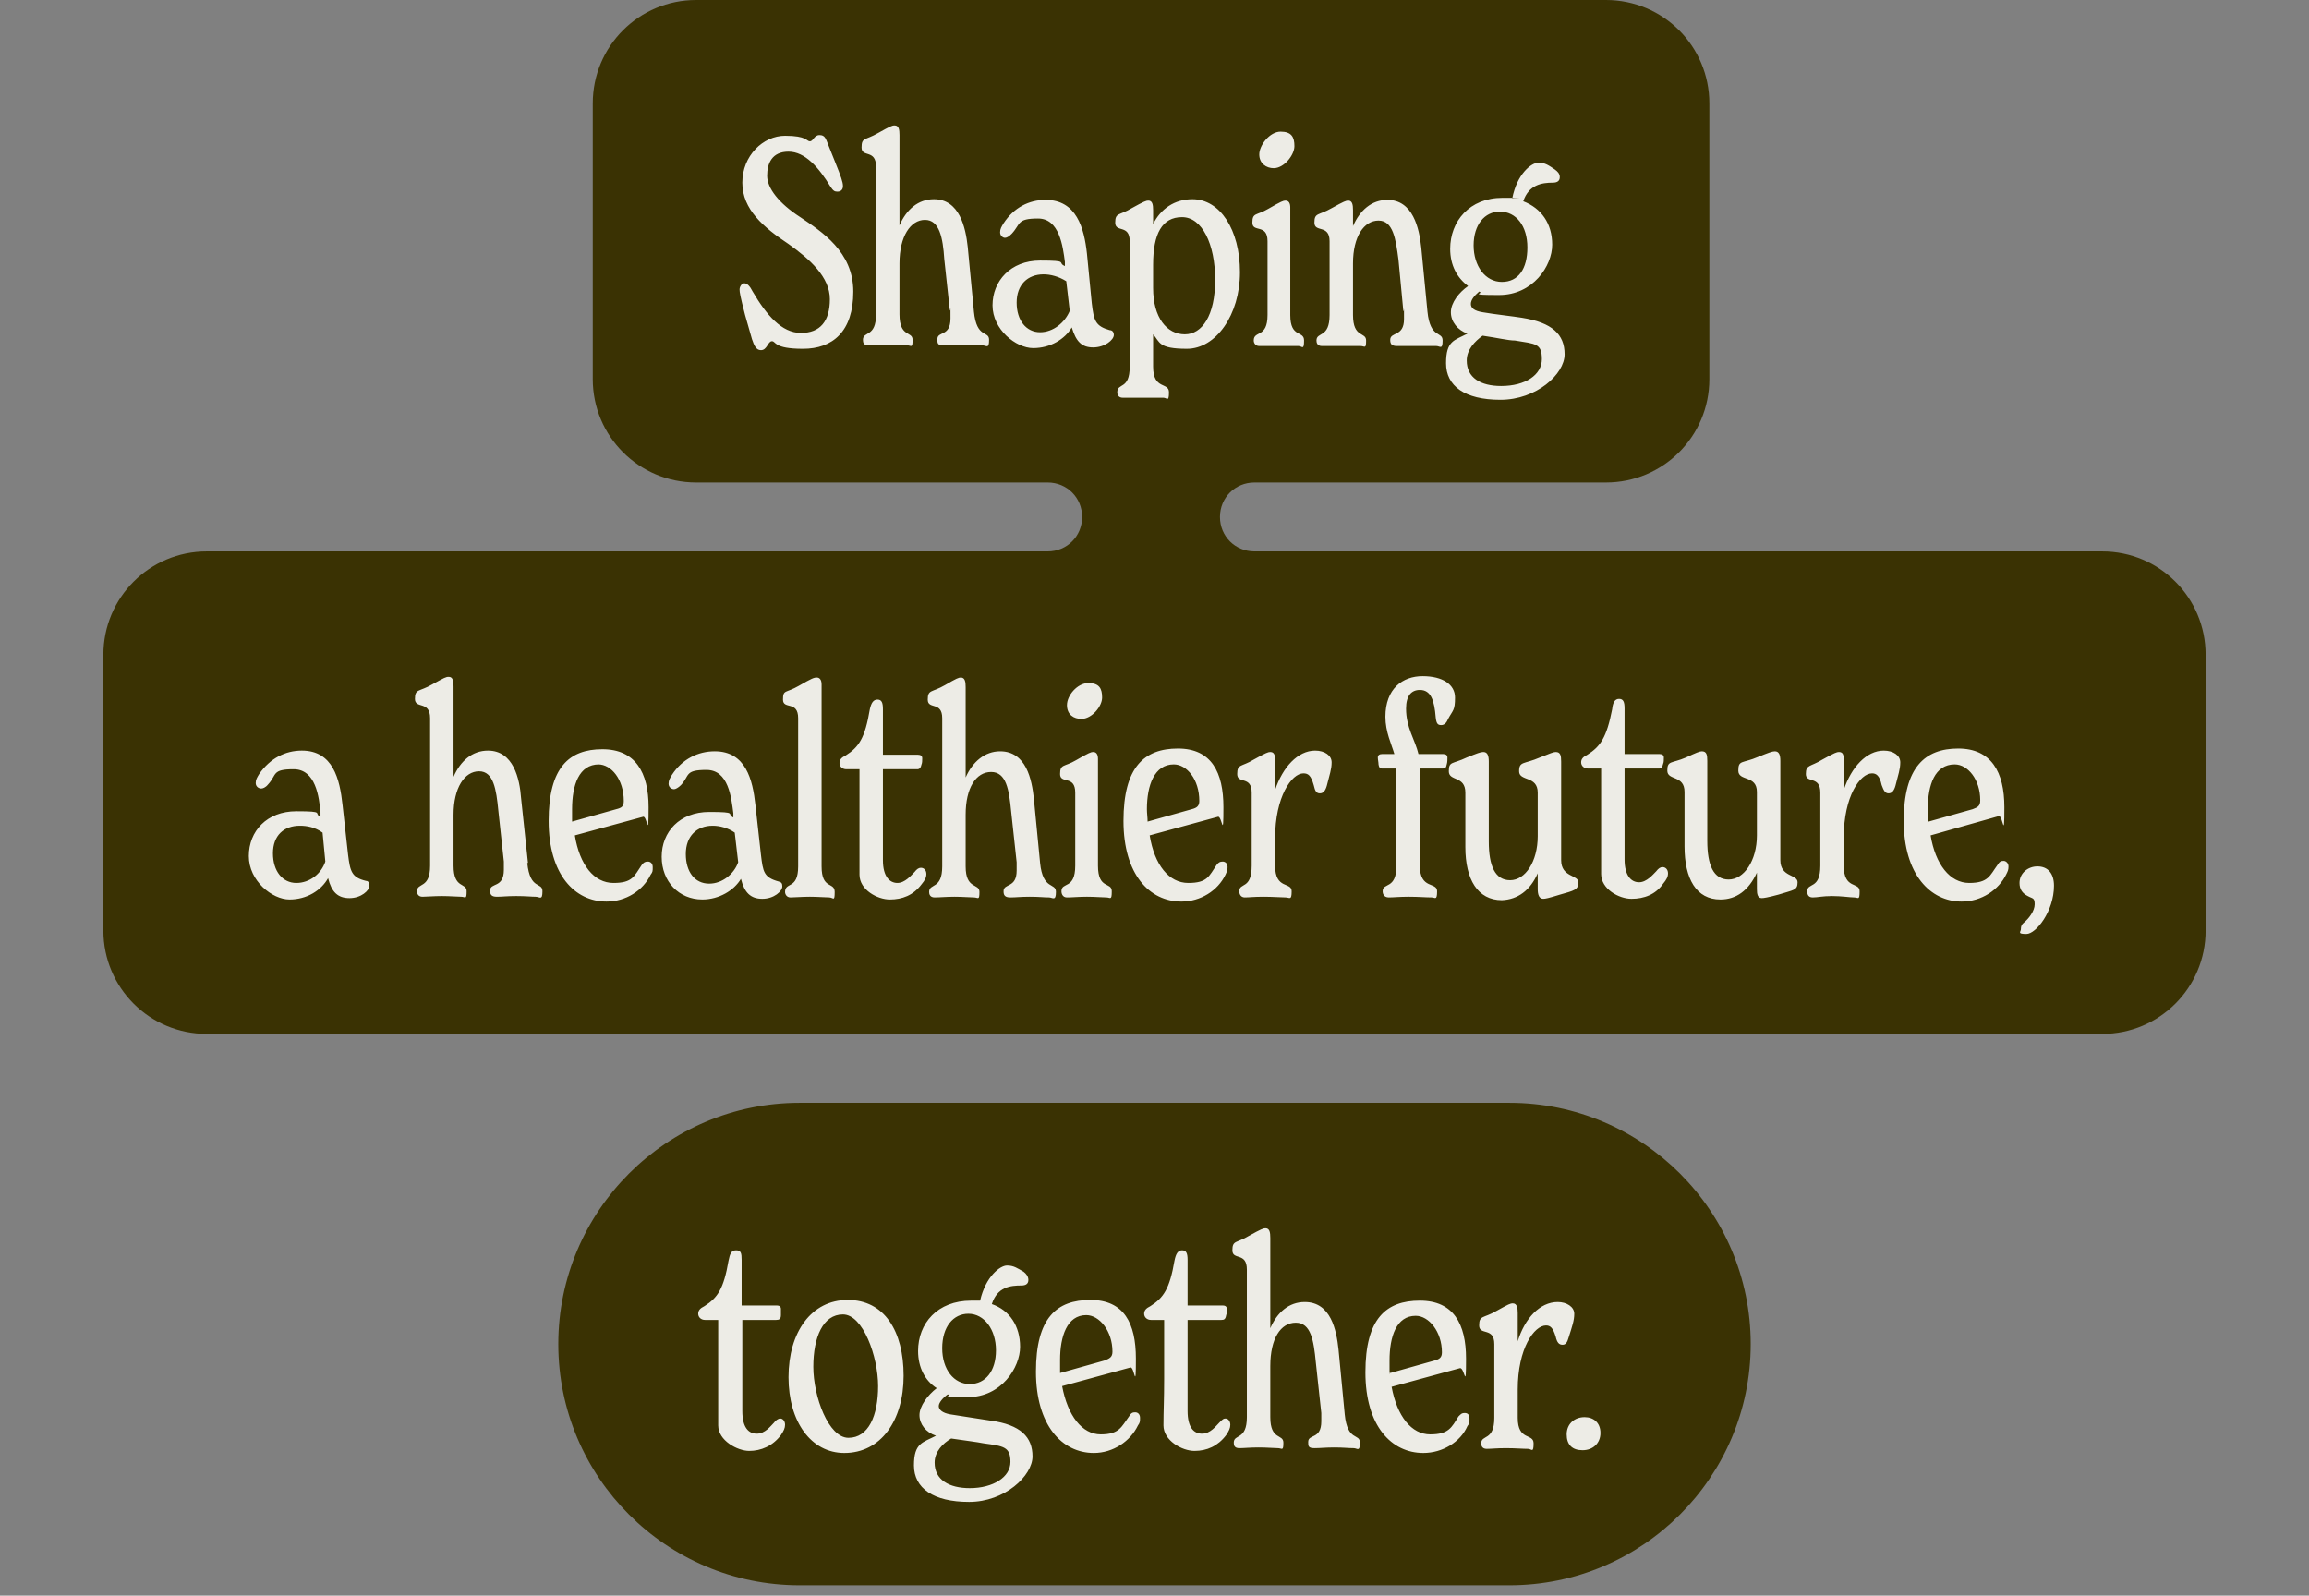
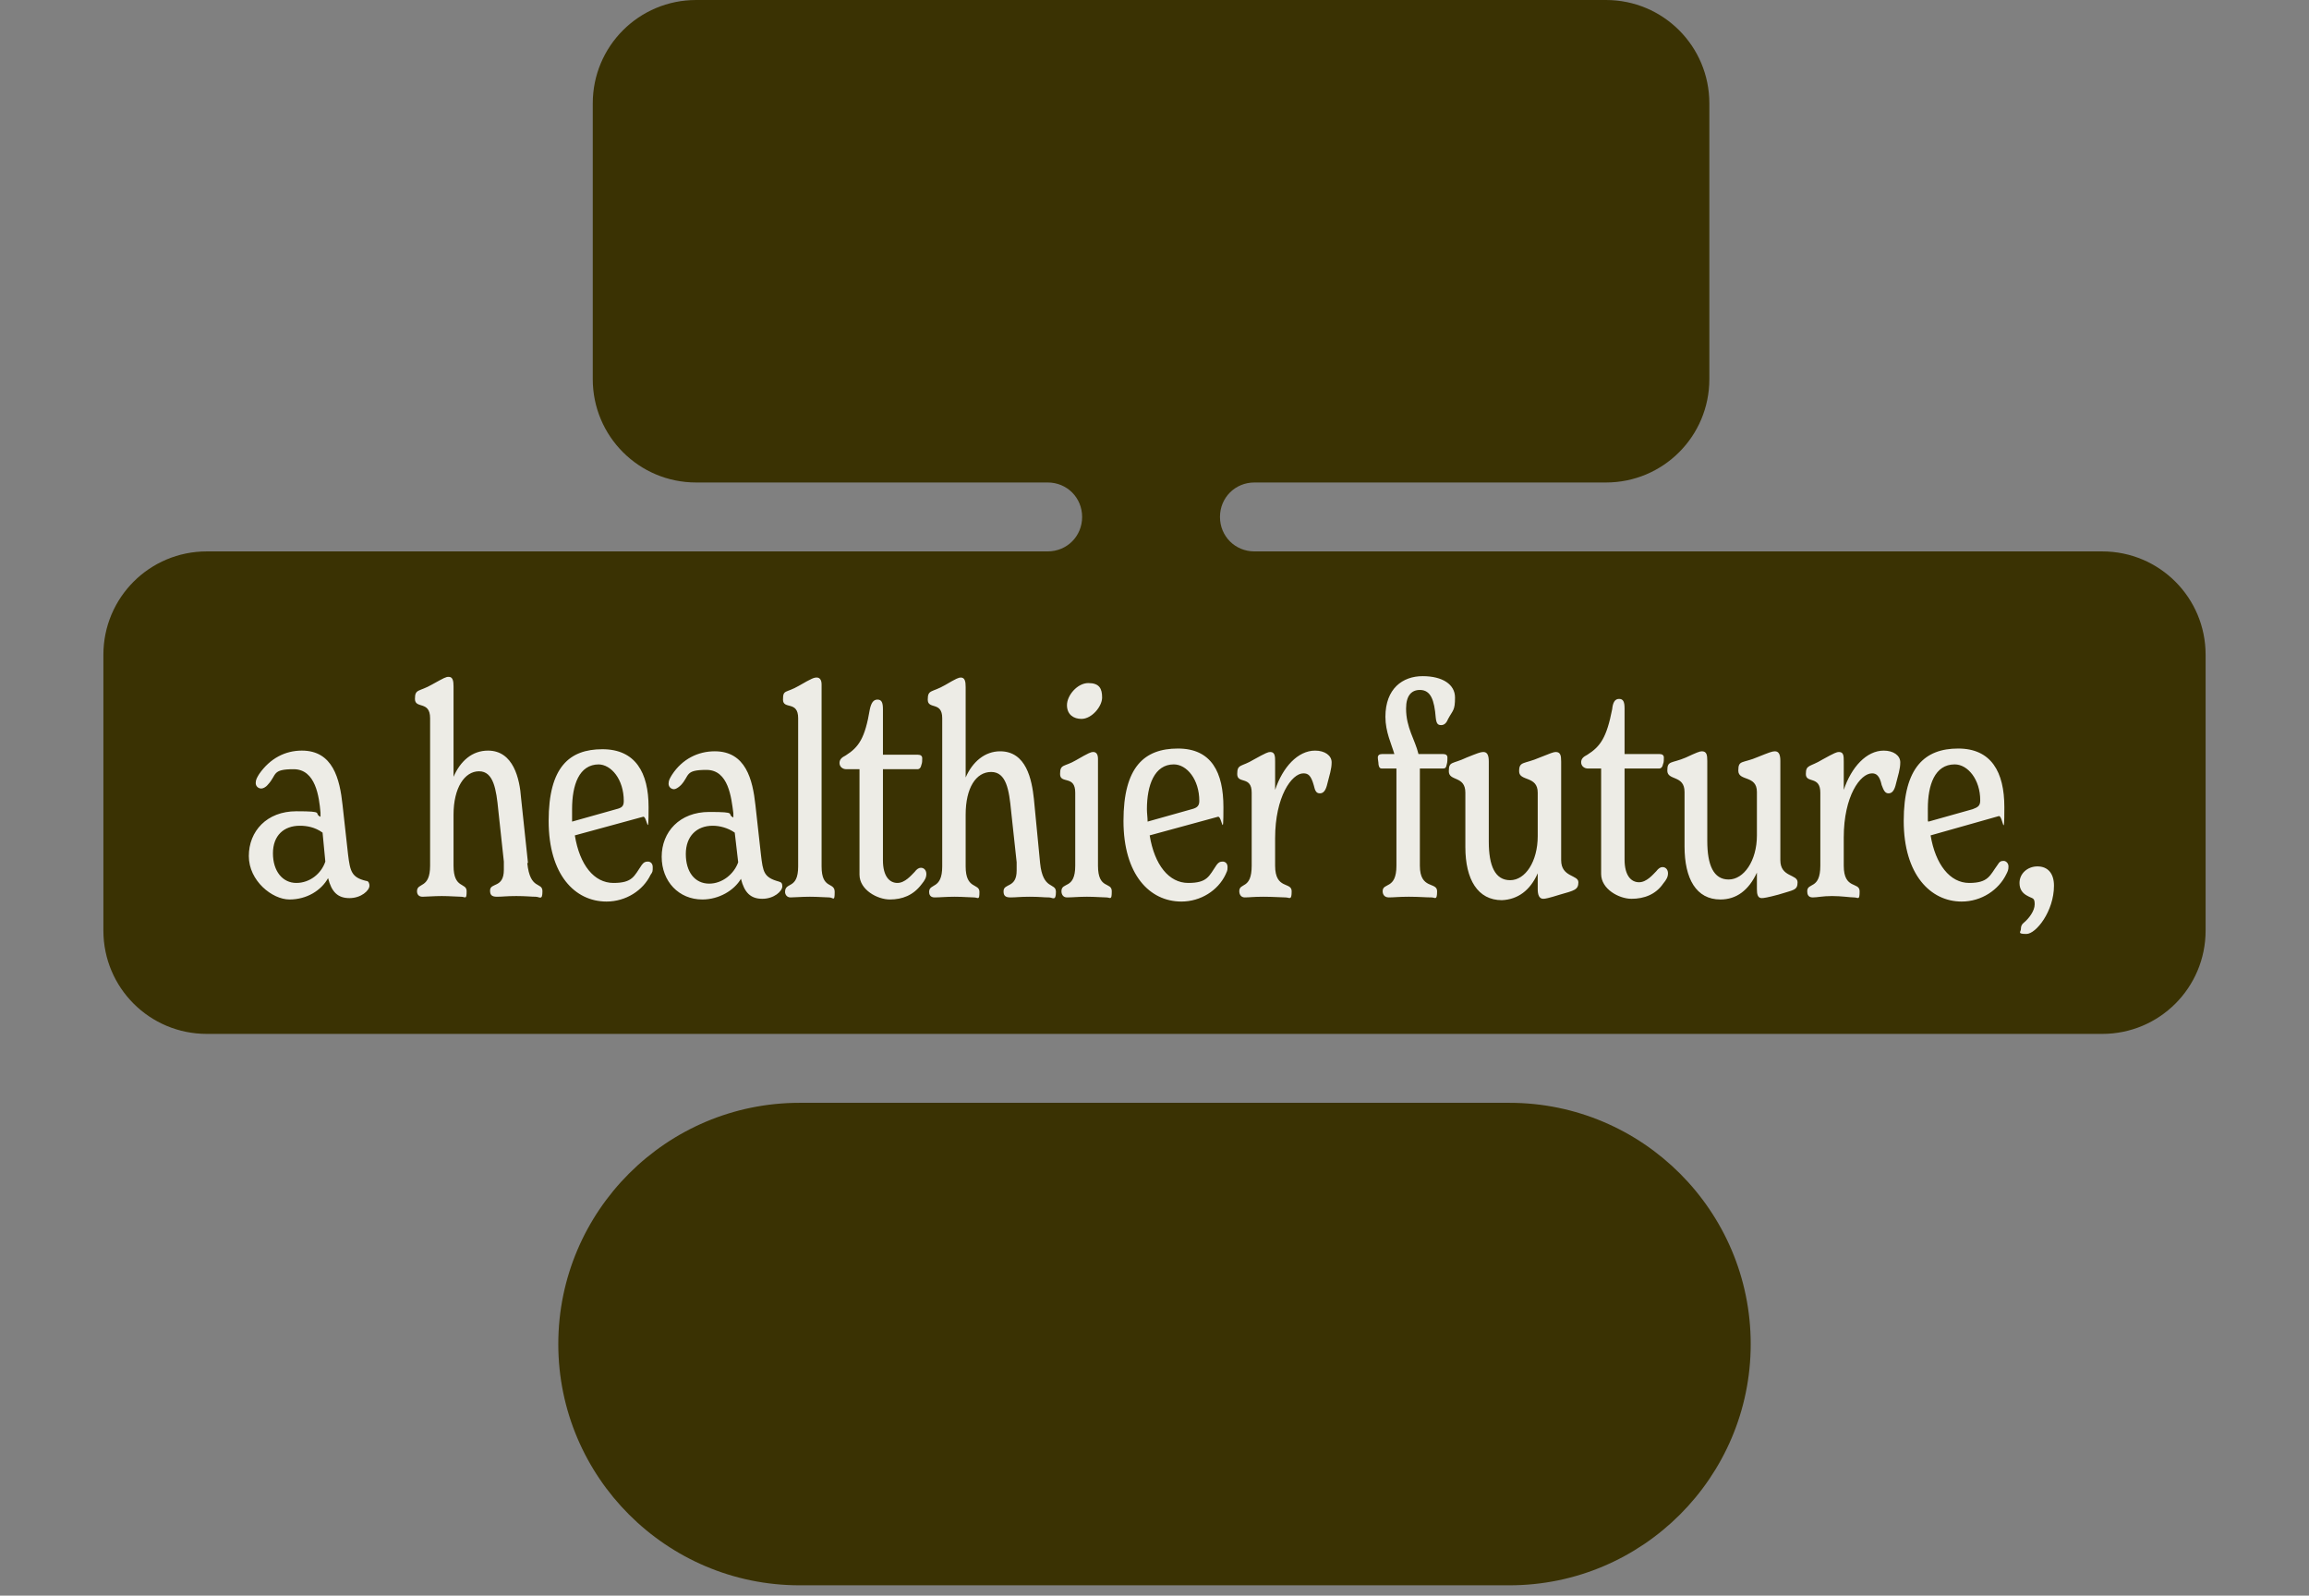
<svg xmlns="http://www.w3.org/2000/svg" id="Layer_1" viewBox="0 0 335 231.5">
  <rect x="0" y="0" width="335" height="231.5" fill="#808080" stroke="none" />
  <defs>
    <style>      .st0 {        fill: #3a3203;      }      .st0, .st1 {        fill-rule: evenodd;      }      .st1 {        fill: #edece6;      }    </style>
  </defs>
  <path id="Layer" class="st0" d="M248,55c0,8.3-6.7,15-15,15h-51c-2.8,0-5,2.2-5,5s2.2,5,5,5h123c8.3,0,15,6.7,15,15v40c0,8.3-6.7,15-15,15H30c-8.3,0-15-6.7-15-15v-40c0-8.3,6.7-15,15-15h122c2.8,0,5-2.2,5-5s-2.2-5-5-5h-51c-8.3,0-15-6.7-15-15V15C86,6.7,92.7,0,101,0h132C241.3,0,248,6.7,248,15v40ZM81,195c0-19.3,15.7-35,35-35h103c19.3,0,35,15.7,35,35s-15.7,35-35,35h-103c-19.3,0-35-15.7-35-35Z" />
-   <path id="Layer1" data-name="Layer" class="st1" d="M110.4,50.8c-.7,0-1-.7-1.3-1.6l-1-3.5c-.7-2.7-.8-3.3-.8-3.7s.3-.9.7-.9.8.4,1.2,1.2c2,3.4,4.2,6,7,6s4.2-1.7,4.2-4.9-2.9-5.8-6-8c-3.6-2.4-6.7-5-6.7-8.9s3-6.8,6.2-6.8,3.1.8,3.6.8.6-.9,1.4-.9.9.5,1.3,1.5l1,2.5c.8,2,1.1,2.8,1.1,3.4s-.4.8-.8.8-.6-.1-1-.7c-1.7-2.8-3.7-5.1-6.1-5.1s-3.1,1.7-3.1,3.5,1.7,4,4.8,6c3.1,2.1,7.7,5,7.7,10.8s-3,8.3-7.3,8.3-3.9-1.1-4.5-1.1-.7,1.3-1.6,1.3h0ZM141.3,45.2c.4,4,2.2,2.7,2.2,4.1s-.4.8-1,.8-1.4,0-2.8,0-1.9,0-2.8,0-.9-.3-.9-.9c0-1.2,1.9-.3,1.9-3s0-.8-.1-1.2l-.8-7.4c-.2-3.1-.7-5.7-2.8-5.7s-3.7,2.4-3.7,6.3v7.4c0,3.4,1.9,2.4,1.9,3.7s-.2.8-.8.8-1.6,0-2.8,0-2.1,0-2.8,0-.8-.4-.8-.8c0-1.3,1.9-.3,1.9-3.7v-21.4c0-2.6-2.1-1.3-2.1-2.8s.5-1,2.4-2.1c1.8-1,2-1.1,2.4-1.1.6,0,.7.6.7,1.4v13.1c1-2.3,2.7-3.8,5-3.8,3.7,0,4.6,4.1,4.9,6.9l.9,9.4ZM161,47.9c.4,0,.6.3.6.7,0,.7-1.3,1.8-3,1.8s-2.5-.9-3.1-2.9c-1,1.7-3.1,3-5.6,3s-5.9-2.7-5.9-6.2,2.6-6.5,6.9-6.5,2.4.3,3.6.8v-.6c-.3-2.3-.8-6.3-3.9-6.3s-2.5.8-3.8,2.2c-.4.4-.7.6-1,.6s-.7-.3-.7-.8.2-.8.5-1.3c1.5-2.3,3.7-3.4,6.1-3.4,4.5,0,5.6,4.1,6,7.8l.7,7.2c.3,2.5.5,3.3,2.6,3.9ZM150.9,48.2c1.9,0,3.6-1.4,4.3-3.1l-.5-4.3c-1.1-.7-2.3-1-3.3-1-2.3,0-3.9,1.5-3.9,4.1s1.4,4.3,3.4,4.3ZM173,28.9c4,0,6.9,4.4,6.9,10.6s-3.5,11.1-7.7,11.1-3.9-1-4.9-2.1v4.7c0,3.4,2.3,2.2,2.3,3.7s-.3.8-.8.8c-.8,0-1.8,0-3.2,0s-2.1,0-2.7,0-.8-.4-.8-.8c0-1.4,1.8-.3,1.8-3.7v-18.2c0-2.5-2.1-1.2-2.1-2.7s.6-1,2.4-2.1c1.8-1,2.1-1.1,2.4-1.1.6,0,.7.6.7,1.4v2c1.1-2.2,3.1-3.6,5.7-3.6h0ZM171.9,48.5c2.5,0,4.4-2.7,4.4-7.9s-1.9-9.1-4.8-9.1-4.2,2.4-4.2,6.9v3.4c0,4.3,2,6.7,4.6,6.7ZM184.8,24.4c-1.1,0-2.1-.7-2.1-2s1.5-3.3,3.1-3.3,2,.8,2,2.1-1.5,3.2-3,3.2ZM182.7,50.2c-.6,0-.8-.5-.8-.8,0-1.5,2-.3,2-3.7v-10.7c0-2.6-2.2-1.2-2.2-2.7s.6-1,2.3-2c1.9-1.1,2.2-1.2,2.5-1.2.5,0,.7.4.7,1v15.6c0,3.4,2,2.2,2,3.7s-.3.8-.8.8-1.6,0-2.9,0-2.1,0-2.8,0ZM207.1,45.2c.4,4,2.2,2.8,2.2,4.2s-.4.8-.9.8c-.9,0-1.5,0-2.9,0s-2,0-2.8,0-1-.3-1-.9c0-1.2,2-.4,2-3s0-.8-.1-1.2l-.7-7.4c-.4-3.1-.8-5.7-2.9-5.7s-3.7,2.3-3.7,6.2v7.5c0,3.4,1.9,2.4,1.9,3.7s-.2.8-.8.8-1.5,0-2.8,0-2.1,0-2.8,0-.8-.5-.8-.8c0-1.3,1.9-.3,1.9-3.7v-10.7c0-2.5-2.2-1.2-2.2-2.7s.6-1,2.5-2.1c1.8-1,2.1-1.1,2.4-1.1.6,0,.7.6.7,1.4v2.3c1-2.3,2.7-3.8,5-3.8,3.7,0,4.6,4.1,4.9,6.9l.9,9.3ZM220.8,46.1c4.4.7,6.2,2.4,6.2,5.3s-4.1,6.6-9.3,6.6-7.9-2-7.9-5.3,1.2-3.3,3.1-4.3c-1.4-.5-2.4-1.7-2.4-3.1s1.2-2.9,2.5-3.8c-1.6-1.2-2.6-3-2.6-5.4,0-4,2.8-7.4,7.6-7.4s.9,0,1.4.1c.7-3.6,2.8-5.2,3.8-5.2s1.5.4,2.4,1c.4.3.7.6.7,1.1s-.3.8-1,.8c-1.6,0-3.5.3-4.3,2.7,2.6,1,4.2,3.2,4.2,6.3s-2.8,7.3-7.7,7.3-2-.2-2.9-.5c-.7.6-1.2,1.2-1.2,1.8s.5,1,1.7,1.2c1.7.3,4.5.6,5.7.8ZM217.6,30.7c-2.2,0-3.8,1.9-3.8,4.9s1.7,5.3,4.1,5.3,3.7-1.9,3.7-5-1.6-5.2-4-5.2ZM217.8,56c3.5,0,5.9-1.6,5.9-3.9s-.9-2.2-3.9-2.7c-1,0-2.6-.4-4.7-.7-1.1.8-2.3,2-2.3,3.6,0,2.5,2,3.7,5,3.7Z" />
  <path id="Layer2" data-name="Layer" class="st1" d="M53.1,127.8c.4,0,.5.4.5.7,0,.7-1.2,1.8-2.9,1.8s-2.6-.9-3.1-2.9c-1,1.8-3.1,3.1-5.6,3.1s-5.9-2.7-5.9-6.3,2.6-6.5,6.9-6.5,2.4.3,3.5.8v-.6c-.2-2.3-.7-6.3-3.9-6.3s-2.4.8-3.7,2.2c-.4.5-.8.6-1,.6-.4,0-.8-.3-.8-.8s.2-.8.5-1.3c1.6-2.3,3.8-3.4,6.2-3.4,4.5,0,5.5,4.1,5.9,7.9l.8,7.2c.3,2.4.5,3.3,2.6,3.8h0ZM43,128.1c1.9,0,3.6-1.3,4.2-3.1l-.4-4.2c-1.1-.8-2.3-1-3.3-1-2.3,0-3.9,1.4-3.9,4s1.4,4.3,3.4,4.3ZM76.5,125.2c.4,4,2.2,2.7,2.2,4.1s-.4.8-1,.8-1.4-.1-2.8-.1-2,.1-2.8.1-1-.3-1-.9c0-1.2,2-.3,2-3s0-.8,0-1.2l-.8-7.4c-.3-3.1-.7-5.7-2.8-5.7s-3.7,2.4-3.7,6.3v7.4c0,3.4,1.9,2.4,1.9,3.7s-.2.8-.8.8-1.6-.1-2.8-.1-2.2.1-2.8.1-.8-.4-.8-.8c0-1.3,1.9-.3,1.9-3.7v-21.4c0-2.6-2.2-1.3-2.2-2.8s.6-1,2.5-2.1c1.8-1,2-1.1,2.4-1.1.6,0,.7.6.7,1.4v13.1c1-2.3,2.7-3.8,5-3.8,3.7,0,4.6,4.1,4.8,6.9l1,9.4ZM94,125c.3,0,.7.2.7.8s0,.7-.3,1.1c-1.1,2.3-3.6,3.9-6.4,3.9-4.6,0-8.4-3.9-8.4-11.7s3-10.4,7.8-10.4,6.7,3.4,6.7,8.4-.2,1.2-.8,1.4l-9.9,2.7c.7,4.3,2.8,6.9,5.6,6.9s3-1,4.1-2.6c.3-.4.5-.5.9-.5h0ZM86.9,110.9c-2.9,0-3.9,3-3.9,6.5s0,1.2,0,1.8l6.4-1.8c.8-.2,1.1-.4,1.1-1.2,0-3.1-1.8-5.3-3.7-5.3ZM113,127.9c.4.1.5.3.5.7,0,.7-1.2,1.8-2.9,1.8s-2.6-.9-3.1-2.9c-1,1.7-3.2,3-5.6,3-3.4,0-5.9-2.6-5.9-6.2s2.6-6.5,6.9-6.5,2.4.3,3.5.8v-.6c-.3-2.3-.7-6.3-3.9-6.3s-2.4.8-3.7,2.2c-.4.4-.8.6-1,.6-.4,0-.8-.3-.8-.8s.2-.8.5-1.3c1.5-2.3,3.8-3.4,6.2-3.4,4.5,0,5.5,4.1,5.9,7.8l.8,7.2c.3,2.5.4,3.3,2.6,3.9h0ZM102.9,128.2c1.9,0,3.6-1.4,4.2-3.1l-.5-4.3c-1-.7-2.2-1-3.2-1-2.3,0-3.9,1.5-3.9,4.1s1.3,4.3,3.4,4.3ZM114.7,130.2c-.6,0-.8-.5-.8-.8,0-1.5,1.9-.3,1.9-3.7v-21.5c0-2.6-2.2-1.2-2.2-2.7s.4-.9,2.3-2,2.2-1.2,2.6-1.2.7.3.7,1v26.4c0,3.4,1.9,2.2,1.9,3.7s-.2.8-.8.8-1.6-.1-2.8-.1-2.2.1-2.8.1h0ZM133.6,125.9c.5,0,.8.4.8.9s-.2.9-.7,1.5c-1.2,1.6-2.8,2.2-4.6,2.2s-4.4-1.4-4.4-3.6v-15.3h-1.9c-.6,0-1-.4-1-.9s.3-.8.9-1.1c1.9-1.2,2.8-2.5,3.5-6.7.2-.9.5-1.4,1.1-1.4s.8.4.8,1.4v6.6h5.1c.4,0,.6.2.6.5s0,.7-.1.9c-.1.5-.3.7-.6.7h-5v13.2c0,2.4,1,3.3,2.1,3.3s2-1.1,2.5-1.6c.3-.4.6-.6.9-.6ZM150.9,125.2c.4,4,2.3,2.8,2.3,4.2s-.5.8-1,.8c-.8,0-1.4-.1-2.8-.1s-2,.1-2.8.1-1-.3-1-.9c0-1.2,1.9-.4,1.9-3v-1.2l-.8-7.4c-.3-3.1-.7-5.7-2.9-5.7s-3.7,2.3-3.7,6.2v7.5c0,3.4,2,2.4,2,3.7s-.2.8-.8.8-1.6-.1-2.8-.1-2.2.1-2.9.1-.8-.5-.8-.8c0-1.3,1.9-.3,1.9-3.7v-21.5c0-2.5-2.1-1.2-2.1-2.7s.6-1,2.5-2.1c1.7-1,2-1.1,2.3-1.1.6,0,.7.6.7,1.4v13.1c1-2.3,2.8-3.8,5-3.8,3.8,0,4.6,4.1,4.9,6.9l.9,9.3ZM156.9,104.3c-1.1,0-2.1-.6-2.1-2s1.5-3.2,3.1-3.2,2,.8,2,2.1-1.5,3.1-3,3.1ZM154.8,130.2c-.6,0-.8-.5-.8-.9,0-1.4,2-.2,2-3.7v-10.6c0-2.6-2.2-1.2-2.2-2.7s.6-1,2.3-2c1.9-1.1,2.2-1.2,2.5-1.2.5,0,.7.4.7,1v15.5c0,3.5,2,2.3,2,3.7s-.2.9-.8.9-1.6-.1-2.8-.1-2.1.1-2.9.1h0ZM177.4,125c.3,0,.7.2.7.8s-.1.6-.3,1.1c-1.1,2.3-3.6,3.9-6.4,3.9-4.6,0-8.4-3.9-8.4-11.7s3-10.5,7.9-10.5,6.6,3.5,6.6,8.5-.2,1.2-.8,1.4l-9.9,2.7c.7,4.3,2.8,6.9,5.6,6.9s3-1,4.1-2.6c.3-.4.5-.5.9-.5h0ZM170.3,110.9c-2.8,0-3.9,3-3.9,6.5,0,.6.1,1.2.1,1.8l6.4-1.8c.8-.2,1.1-.5,1.1-1.2,0-3.1-1.8-5.3-3.7-5.3h0ZM190.8,108.9c1.4,0,2.4.7,2.4,1.7s-.3,1.8-.7,3.4c-.2.7-.5,1.1-1,1.1s-.7-.3-.9-1.2c-.4-1.4-.8-1.7-1.5-1.7-1.7,0-4.1,3.4-4.1,9.4v4c0,3.5,2.4,2.3,2.4,3.7s-.3.9-.9.9-1.8-.1-3.2-.1-2.1.1-2.7.1-.8-.5-.8-.9c0-1.3,1.8-.2,1.8-3.7v-10.6c0-2.5-2.1-1.2-2.1-2.7s.6-1,2.4-2.1c1.8-1,2.1-1.1,2.4-1.1.7,0,.7.7.7,1.4v4.1c1.1-3.3,3.3-5.7,5.8-5.7h0ZM206,100.1c-1.2,0-2,.8-2,2.7,0,2.8,1.3,4.5,1.8,6.6h3.6c.4,0,.6.2.6.5s0,.7-.1,1c-.1.5-.2.6-.6.6h-3.3v14.1c0,3.5,2.5,2.3,2.5,3.7s-.3.9-.8.9c-.8,0-1.9-.1-3.3-.1s-2.2.1-2.9.1-.9-.5-.9-.9c0-1.3,2-.2,2-3.7v-14.1h-2c-.3,0-.5,0-.6-.6,0-.3-.1-.7-.1-1s.2-.5.6-.5h1.8c-.4-1.4-1.3-3.2-1.3-5.4,0-4.1,2.5-5.9,5.4-5.9s4.7,1.2,4.7,3.1-.3,1.8-1,3.1c-.2.5-.5.9-1,.9s-.7-.2-.8-1.1c-.2-2.5-.7-4-2.3-4h0ZM226.5,124.8c0,2.5,2.5,2.1,2.5,3.2s-.6,1.2-2.7,1.8c-1.6.5-2.1.6-2.4.6-.6,0-.8-.6-.8-1.4v-2.3c-1.1,2.5-2.9,3.8-5.2,3.9-3.5,0-5.3-3-5.3-7.7v-7.9c0-2.5-2.4-1.6-2.4-3.1s.5-1,2.6-2c1.5-.6,2-.8,2.4-.8.6,0,.8.5.8,1.4v11.6c0,3.5.9,5.6,3.1,5.6s4-2.7,4-6.4v-6.3c0-2.5-2.7-1.6-2.7-3.1s.7-1,3-2c1.5-.6,2-.8,2.3-.8.7,0,.8.5.8,1.4v14.3ZM241.2,125.8c.5,0,.8.4.8.9s-.2.9-.7,1.5c-1.1,1.6-2.8,2.2-4.6,2.2s-4.4-1.4-4.4-3.6v-15.3h-1.9c-.6,0-1-.4-1-.9s.3-.8.9-1.1c1.9-1.2,2.8-2.5,3.6-6.6.1-1,.4-1.5,1-1.5s.8.4.8,1.4v6.6h5.1c.4,0,.6.2.6.5s0,.7-.1.9c-.1.5-.3.7-.6.7h-5v13.2c0,2.4,1,3.3,2.1,3.3s2-1.1,2.5-1.6c.3-.4.6-.6.9-.6h0ZM258.3,124.8c0,2.5,2.5,2,2.5,3.2s-.6,1.1-2.8,1.8c-1.5.4-2.1.5-2.4.5-.6,0-.7-.6-.7-1.3v-2.4c-1.2,2.6-3,3.9-5.3,3.9-3.5,0-5.2-3-5.2-7.7v-7.9c0-2.5-2.5-1.6-2.5-3.1s.6-1,2.7-1.9c1.5-.7,2-.9,2.3-.9.7,0,.8.5.8,1.4v11.6c0,3.5.9,5.6,3.1,5.6s4.1-2.7,4.1-6.4v-6.3c0-2.5-2.7-1.5-2.7-3.1s.6-1,2.9-2c1.5-.6,2-.8,2.4-.8.6,0,.8.5.8,1.4v14.4ZM273.3,108.9c1.4,0,2.4.7,2.4,1.7s-.3,1.8-.7,3.4c-.2.7-.5,1.1-1,1.1s-.7-.4-1-1.2c-.3-1.4-.8-1.7-1.4-1.7-1.7,0-4.1,3.3-4.1,9.3v4.1c0,3.5,2.3,2.3,2.3,3.7s-.2.9-.8.9-1.8-.2-3.2-.2-2.1.2-2.8.2-.8-.5-.8-.9c0-1.3,1.9-.2,1.9-3.7v-10.6c0-2.5-2.1-1.3-2.1-2.7s.6-1,2.4-2.1c1.8-1,2.1-1.1,2.4-1.1.7,0,.7.6.7,1.4v4.1c1.1-3.3,3.3-5.7,5.8-5.7h0ZM290.7,124.9c.3,0,.7.3.7.8s-.1.7-.3,1.1c-1.1,2.3-3.6,4-6.5,4-4.5,0-8.4-3.9-8.4-11.7s3.1-10.5,7.9-10.5,6.7,3.4,6.7,8.5-.2,1.2-.8,1.3l-9.9,2.8c.7,4.2,2.8,6.9,5.6,6.9s3-1.1,4.1-2.6c.3-.5.5-.6.9-.6h0ZM283.6,110.9c-2.9,0-3.9,3-3.9,6.4s0,1.3.1,1.9l6.4-1.8c.8-.3,1.1-.5,1.1-1.3,0-3-1.8-5.2-3.7-5.2ZM295.6,125.7c1.5,0,2.4,1,2.4,2.8,0,3.7-2.6,7-4,7s-.8-.3-.8-.7.1-.7.5-1c.6-.5,1.5-1.6,1.5-2.6s-.3-.8-1-1.2c-.8-.4-1.2-1-1.2-1.9,0-1.4,1.2-2.4,2.6-2.4Z" />
-   <path id="Layer3" data-name="Layer" class="st1" d="M113.2,205.8c.4,0,.7.4.7.9s-.2.9-.6,1.5c-1.2,1.6-2.9,2.3-4.6,2.3s-4.5-1.5-4.5-3.7,0-3.6,0-6.8v-8.5h-1.9c-.6,0-1-.4-1-.9s.3-.8.9-1.1c1.9-1.2,2.8-2.5,3.5-6.6.2-1,.4-1.5,1.1-1.5s.8.4.8,1.4v6.6h5.1c.4,0,.6.2.6.5s0,.7,0,.9c0,.6-.3.7-.7.7h-4.9v13.2c0,2.4.9,3.3,2.1,3.3s2-1.1,2.5-1.6c.2-.3.6-.6.9-.6h0ZM122.5,210.8c-4.8,0-8.1-4.5-8.1-11s3.3-11.2,8.6-11.2,8.1,4.5,8.1,11-3.3,11.2-8.6,11.2ZM123.1,208.6c2.9,0,4.3-3.2,4.3-7.5s-2.2-10.4-5.1-10.4-4.3,3.3-4.3,7.6,2.2,10.3,5.1,10.3h0ZM143.7,206.1c4.4.6,6.1,2.4,6.1,5.2s-4,6.6-9.2,6.6-8-2-8-5.3,1.3-3.3,3.2-4.3c-1.5-.5-2.4-1.7-2.4-3s1.2-2.9,2.5-3.9c-1.7-1.1-2.7-3-2.7-5.4,0-4,2.8-7.3,7.7-7.3h1.3c.8-3.5,2.9-5.1,3.9-5.1s1.5.4,2.4.9c.4.3.7.7.7,1.2s-.3.8-1,.8c-1.6,0-3.5.2-4.3,2.7,2.6.9,4.1,3.2,4.1,6.2s-2.7,7.3-7.6,7.3-2-.1-2.9-.4c-.7.5-1.3,1.2-1.3,1.7s.5,1,1.7,1.2c1.8.3,4.6.7,5.8.9h0ZM140.5,190.6c-2.2,0-3.8,1.9-3.8,5s1.7,5.2,4,5.2,3.8-1.9,3.8-4.9-1.7-5.3-4-5.3ZM140.7,215.9c3.4,0,5.9-1.6,5.9-3.8s-1-2.3-3.9-2.7c-1-.2-2.7-.4-4.7-.7-1.2.7-2.4,1.9-2.4,3.5,0,2.5,2.1,3.7,5.1,3.7h0ZM164.7,204.9c.4,0,.7.3.7.8s0,.7-.3,1.1c-1.1,2.3-3.6,4-6.4,4-4.6,0-8.4-4-8.4-11.8s3-10.4,7.9-10.4,6.6,3.4,6.6,8.5-.2,1.1-.8,1.3l-9.9,2.7c.8,4.3,2.9,7,5.6,7s3-1.1,4.1-2.6c.3-.5.5-.6.9-.6h0ZM157.6,190.8c-2.8,0-3.8,3.1-3.8,6.5v1.9l6.4-1.8c.8-.3,1.2-.5,1.2-1.3,0-3-1.9-5.3-3.8-5.3h0ZM177.8,205.8c.4,0,.7.4.7.9s-.2.9-.6,1.5c-1.2,1.6-2.8,2.3-4.6,2.3s-4.5-1.5-4.5-3.7.1-3.6.1-6.8v-8.5h-1.9c-.6,0-1-.4-1-.9s.3-.8.9-1.1c1.9-1.2,2.8-2.5,3.5-6.6.2-1,.5-1.5,1.1-1.5s.8.4.8,1.4v6.6h5.1c.4,0,.6.2.6.5s0,.7-.1.9c-.1.6-.3.7-.7.7h-4.9v13.2c0,2.4.9,3.3,2.1,3.3s2-1.1,2.5-1.6.6-.6.9-.6h0ZM195.1,205.2c.4,4,2.2,2.7,2.2,4.1s-.4.8-.9.8c-.8,0-1.5-.1-2.8-.1s-2,.1-2.9.1-.9-.3-.9-.9c0-1.2,1.9-.3,1.9-3v-1.2l-.8-7.4c-.3-3.1-.7-5.7-2.9-5.7s-3.7,2.3-3.7,6.3v7.4c0,3.4,1.9,2.4,1.9,3.7s-.2.8-.8.8-1.5-.1-2.8-.1-2.1.1-2.8.1-.8-.4-.8-.8c0-1.3,1.9-.3,1.9-3.7v-21.4c0-2.6-2.1-1.3-2.1-2.8s.6-1,2.4-2.1c1.8-1,2.1-1.1,2.4-1.1.6,0,.7.6.7,1.4v13.1c1-2.3,2.7-3.8,5-3.8,3.8,0,4.6,4.1,4.9,6.9l.9,9.4ZM212.5,205c.4,0,.7.2.7.8s0,.7-.3,1.1c-1,2.3-3.6,3.9-6.4,3.9-4.6,0-8.4-3.9-8.4-11.7s3-10.4,7.9-10.4,6.7,3.4,6.7,8.4-.2,1.2-.9,1.4l-9.9,2.7c.8,4.3,2.9,6.9,5.6,6.9s3.1-1,4.1-2.6c.4-.4.5-.5.9-.5h0ZM205.4,190.9c-2.8,0-3.8,3-3.8,6.5s0,1.2.1,1.8l6.4-1.8c.7-.2,1.1-.4,1.1-1.2,0-3-1.9-5.3-3.8-5.3ZM226,188.9c1.3,0,2.4.7,2.4,1.7s-.3,1.8-.8,3.4c-.2.7-.4,1.1-.9,1.1s-.8-.3-1-1.2c-.4-1.3-.8-1.6-1.4-1.6-1.7,0-4.1,3.3-4.1,9.3v4.1c0,3.4,2.3,2.2,2.3,3.7s-.3.8-.8.8c-.8,0-1.8-.1-3.2-.1s-2.1.1-2.8.1-.8-.5-.8-.8c0-1.3,1.9-.3,1.9-3.7v-10.7c0-2.5-2.2-1.2-2.2-2.7s.6-1,2.5-2.1c1.8-1,2-1.1,2.4-1.1.6,0,.7.7.7,1.4v4.1c1-3.3,3.2-5.7,5.8-5.7h0ZM229.9,205.6c1.3,0,2.3.8,2.3,2.3s-1.1,2.5-2.6,2.5-2.3-.8-2.3-2.3,1.1-2.5,2.6-2.5Z" />
</svg>